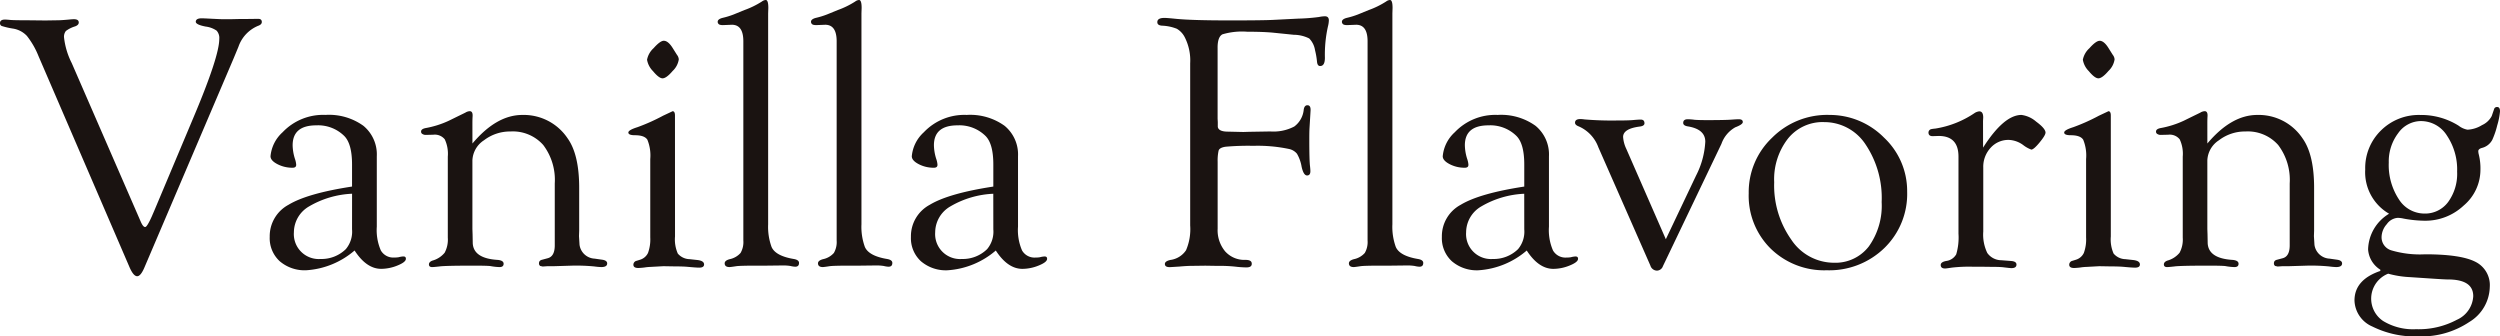
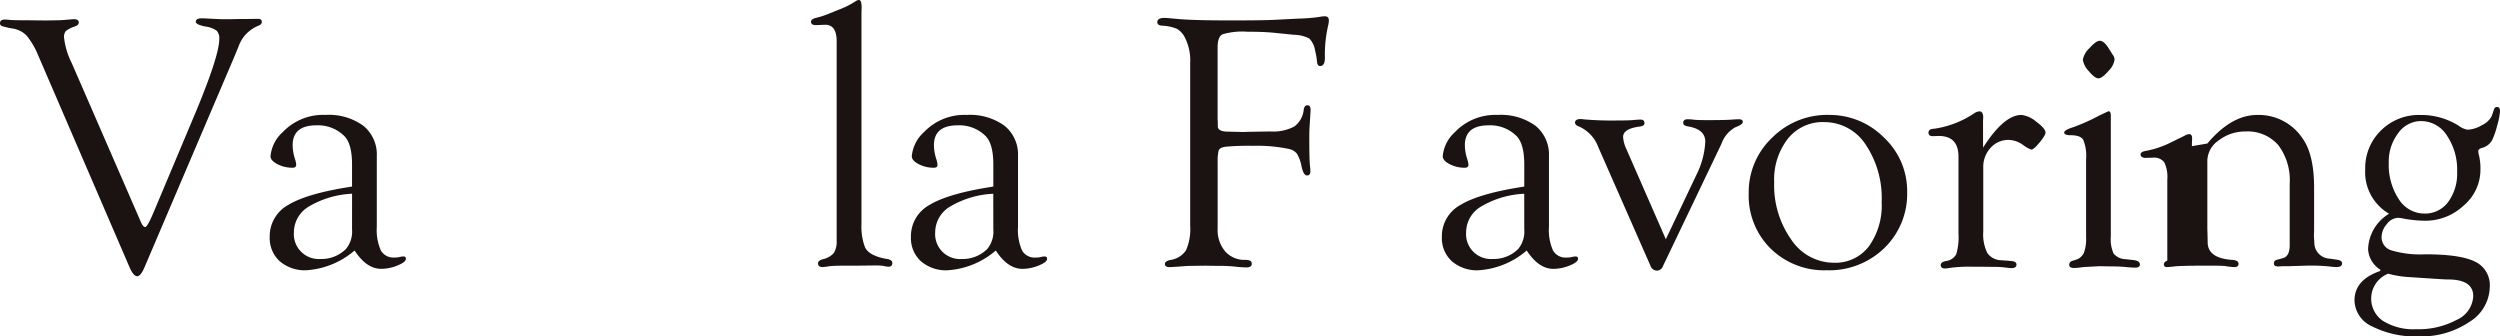
<svg xmlns="http://www.w3.org/2000/svg" width="327" height="44" viewBox="0 0 327 44">
  <defs>
    <clipPath id="clip-path">
      <rect id="長方形_31" data-name="長方形 31" width="327" height="44" transform="translate(0 0.001)" fill="none" />
    </clipPath>
  </defs>
  <g id="ベクトルスマートオブジェクト" transform="translate(0 -0.001)">
    <g id="グループ_102" data-name="グループ 102">
      <g id="グループ_101" data-name="グループ 101" clip-path="url(#clip-path)">
        <path id="パス_229" data-name="パス 229" d="M9.363,8.207l9.022,20.732q.327.779.611.754.234,0,.841-1.341l.375-.87,5.147-12.238Q28.681,7.359,28.681,5.1a1.426,1.426,0,0,0-.352-1.095A3.222,3.222,0,0,0,26.9,3.476c-.877-.168-1.306-.383-1.292-.643q.024-.436.777-.437c.11,0,.338.008.683.024q1.739.093,2.095.094h.963l1.059-.024h.589l2-.024c.314,0,.471.138.471.411q0,.337-.493.505a4.558,4.558,0,0,0-2.559,2.724l-.633,1.526L18.894,34.979c-.324.768-.643,1.151-.951,1.151q-.487,0-1-1.175l-11.9-27.6A10.618,10.618,0,0,0,3.521,4.7a3.17,3.17,0,0,0-1.855-.964A9.883,9.883,0,0,1,.224,3.4.382.382,0,0,1,0,3.021c0-.307.22-.461.657-.461.126,0,.352.016.681.048q.4.045,2.371.046l2.229.024L7.51,2.654q.493,0,1.5-.094c.312-.032.533-.046.657-.046.423,0,.635.144.635.435,0,.212-.156.381-.471.5a3.867,3.867,0,0,0-1.208.6,1.2,1.2,0,0,0-.246.858,9.77,9.77,0,0,0,.983,3.3" fill="#1a1311" />
        <path id="パス_230" data-name="パス 230" d="M46.047,24.409v-2.9q0-2.685-1.009-3.713a4.867,4.867,0,0,0-3.661-1.4q-3.1,0-3.1,2.61a6.215,6.215,0,0,0,.3,1.77,2.972,2.972,0,0,1,.164.746c.016.279-.138.419-.465.419a4.207,4.207,0,0,1-1.993-.471q-.9-.469-.9-1.032A4.808,4.808,0,0,1,36.964,17.3a7.3,7.3,0,0,1,5.61-2.269,7.7,7.7,0,0,1,4.951,1.419,4.852,4.852,0,0,1,1.76,4v9.2a6.666,6.666,0,0,0,.529,3.109,1.876,1.876,0,0,0,1.772.926,3.2,3.2,0,0,0,.563-.04,2.988,2.988,0,0,1,.563-.1c.266-.016.391.094.377.329-.016.283-.385.567-1.108.858a5.679,5.679,0,0,1-2.119.433q-1.929,0-3.483-2.4a10.7,10.7,0,0,1-6.3,2.584,5,5,0,0,1-3.5-1.187,4.091,4.091,0,0,1-1.3-3.181,4.661,4.661,0,0,1,2.459-4.194q2.457-1.491,8.313-2.386m0,.94A12.133,12.133,0,0,0,40.425,27a3.933,3.933,0,0,0-1.983,3.376,3.262,3.262,0,0,0,3.5,3.5,4.541,4.541,0,0,0,3.288-1.285A3.544,3.544,0,0,0,46.047,30Z" fill="#1a1311" />
-         <path id="パス_231" data-name="パス 231" d="M61.794,18.771q3.145-3.735,6.525-3.735a6.9,6.9,0,0,1,5.938,3.081q1.5,2.117,1.5,6.445v5.621l-.024.706.07,1.129a2.09,2.09,0,0,0,1.971,1.812l.987.14c.423.062.641.214.657.459q.024.505-.773.505a8.836,8.836,0,0,1-.913-.082,24.674,24.674,0,0,0-2.856-.106l-2.317.07h-.889l-.679.046-.326-.072a.381.381,0,0,1-.164-.361c0-.243.14-.395.423-.459l.7-.188c.627-.154.939-.72.939-1.688V24a7.553,7.553,0,0,0-1.506-5.032,5.306,5.306,0,0,0-4.28-1.77,5.592,5.592,0,0,0-3.471,1.151,3.286,3.286,0,0,0-1.516,2.632v8.965l.024.708.022,1.177q.117,1.976,3.262,2.165.775.072.775.505c0,.289-.18.435-.539.435a8.092,8.092,0,0,1-1.2-.134q-.448-.054-2.207-.054-3.731,0-4.458.106c-.485.054-.8.082-.939.082-.3,0-.439-.13-.423-.387.016-.194.164-.347.447-.459a3.138,3.138,0,0,0,1.606-1.032,3.622,3.622,0,0,0,.413-1.971v-10.6a4.439,4.439,0,0,0-.4-2.265,1.676,1.676,0,0,0-1.5-.6l-1.009.024a.73.73,0,0,1-.375-.1.343.343,0,0,1-.212-.337c0-.227.2-.379.611-.459a12.251,12.251,0,0,0,3.028-.962l1.244-.611q.727-.352.915-.447a1.191,1.191,0,0,1,.563-.186c.282,0,.407.227.377.68-.016.251-.024.549-.024.894Z" fill="#1a1311" />
-         <path id="パス_232" data-name="パス 232" d="M88.292,30.934a4.578,4.578,0,0,0,.365,2.235,2.081,2.081,0,0,0,1.536.73l1.079.118q.844.114.821.6c-.014.261-.226.391-.635.391q-.4,0-1.53-.108-.634-.054-1.646-.054l-1.506-.026-1.716.094a5.965,5.965,0,0,0-.731.07,8.366,8.366,0,0,1-.845.07q-.637,0-.637-.433a.527.527,0,0,1,.423-.507l.447-.14a1.681,1.681,0,0,0,1.043-.89,5.187,5.187,0,0,0,.294-2.043V20.81a5.456,5.456,0,0,0-.377-2.534q-.376-.586-1.618-.587-.892,0-.869-.369c.016-.212.417-.443,1.2-.688a25.192,25.192,0,0,0,3.347-1.5l1.25-.587c.2.016.3.2.3.563Zm-1.466-25.6q.565,0,1.158.944l.565.9a1.066,1.066,0,0,1,.236.591,2.6,2.6,0,0,1-.8,1.511c-.551.645-.989.966-1.322.966q-.472,0-1.252-.942a2.758,2.758,0,0,1-.777-1.489A2.737,2.737,0,0,1,85.493,6.3q.862-.968,1.334-.968" fill="#1a1311" />
-         <path id="パス_233" data-name="パス 233" d="M100.473,1.764V29.34a7.709,7.709,0,0,0,.447,2.961q.517,1.179,2.91,1.576c.439.076.665.239.681.481.014.353-.15.529-.495.529a2.962,2.962,0,0,1-.613-.094,5.92,5.92,0,0,0-1.057-.07l-2.047.024H99.075q-2.235,0-2.752.07c-.5.078-.8.116-.9.116-.409,0-.619-.152-.635-.459-.016-.261.2-.451.657-.573a2.6,2.6,0,0,0,1.42-.812,2.843,2.843,0,0,0,.364-1.632V5.4q0-2.162-1.5-2.161l-1.174.046a1.426,1.426,0,0,1-.4-.048.4.4,0,0,1-.282-.385c0-.225.2-.393.613-.507a10.654,10.654,0,0,0,1.46-.445l1.436-.587A11.1,11.1,0,0,0,99.672.188.918.918,0,0,1,100.143,0q.354-.024.354,1.034Z" fill="#1a1311" />
        <path id="パス_234" data-name="パス 234" d="M112.678,1.764V29.34a7.709,7.709,0,0,0,.447,2.961q.517,1.179,2.91,1.576c.439.076.665.239.681.481.014.353-.15.529-.495.529a2.962,2.962,0,0,1-.613-.094,5.919,5.919,0,0,0-1.057-.07l-2.047.024H111.28q-2.235,0-2.752.07c-.5.078-.8.116-.9.116-.409,0-.619-.152-.635-.459-.016-.261.2-.451.657-.573a2.6,2.6,0,0,0,1.42-.812,2.843,2.843,0,0,0,.365-1.632V5.4q0-2.162-1.5-2.161l-1.174.046a1.426,1.426,0,0,1-.4-.048.4.4,0,0,1-.282-.385c0-.225.2-.393.613-.507a10.655,10.655,0,0,0,1.46-.445l1.436-.587A11.1,11.1,0,0,0,111.877.188.918.918,0,0,1,112.347,0q.354-.024.354,1.034Z" fill="#1a1311" />
        <path id="パス_235" data-name="パス 235" d="M129.927,24.409v-2.9q0-2.685-1.009-3.713a4.867,4.867,0,0,0-3.661-1.4q-3.1,0-3.1,2.61a6.216,6.216,0,0,0,.3,1.77,2.972,2.972,0,0,1,.164.746c.016.279-.138.419-.465.419a4.207,4.207,0,0,1-1.993-.471q-.9-.469-.9-1.032a4.808,4.808,0,0,1,1.572-3.135,7.3,7.3,0,0,1,5.61-2.269,7.7,7.7,0,0,1,4.951,1.419,4.852,4.852,0,0,1,1.76,4v9.2a6.667,6.667,0,0,0,.529,3.109,1.876,1.876,0,0,0,1.772.926,3.2,3.2,0,0,0,.563-.04,2.988,2.988,0,0,1,.563-.1c.266-.016.391.094.377.329-.016.283-.385.567-1.108.858a5.679,5.679,0,0,1-2.119.433q-1.929,0-3.483-2.4a10.7,10.7,0,0,1-6.3,2.584,5,5,0,0,1-3.5-1.187,4.091,4.091,0,0,1-1.3-3.181,4.661,4.661,0,0,1,2.459-4.194q2.457-1.491,8.313-2.386m0,.94A12.133,12.133,0,0,0,124.306,27a3.933,3.933,0,0,0-1.983,3.376,3.262,3.262,0,0,0,3.5,3.5,4.541,4.541,0,0,0,3.288-1.285A3.544,3.544,0,0,0,129.927,30Z" fill="#1a1311" />
        <path id="パス_236" data-name="パス 236" d="M159.263,6.244V15.53l.024.445v.611c.062.421.507.633,1.332.633l2.011.046.769-.024,2.76-.046a5.861,5.861,0,0,0,3.13-.645,3.1,3.1,0,0,0,1.24-2.221c.064-.375.224-.563.483-.563q.457,0,.409.726l-.14,2.319c-.016.3-.024.774-.024,1.429q0,2.742.094,3.492c.032.3.048.515.048.658,0,.375-.146.561-.435.561q-.46,0-.715-1.151a5,5,0,0,0-.607-1.692,1.844,1.844,0,0,0-1.1-.633,19.882,19.882,0,0,0-4.6-.4,33.714,33.714,0,0,0-3.633.118q-.832.12-.923.543a6.141,6.141,0,0,0-.118,1.417v8.756a4.321,4.321,0,0,0,.985,2.975,3.376,3.376,0,0,0,2.652,1.109q.8,0,.823.459c.03.351-.2.527-.707.527a13.886,13.886,0,0,1-1.434-.1,18.663,18.663,0,0,0-2.305-.1l-1.622-.026-1.81.024q-.589,0-1.6.092l-1.2.072c-.457.014-.683-.122-.683-.415q0-.364.727-.525a2.913,2.913,0,0,0,2.041-1.271,6.994,6.994,0,0,0,.541-3.248V8.277a6.678,6.678,0,0,0-.727-3.436,2.664,2.664,0,0,0-1.033-1.083,5.863,5.863,0,0,0-1.949-.4c-.374-.032-.571-.168-.587-.415q-.045-.6.939-.6.306,0,1.456.116,2.088.213,7.064.212,4.437,0,5.7-.07l3.262-.164a25.014,25.014,0,0,0,2.722-.212,3.872,3.872,0,0,1,.775-.094c.344,0,.517.182.517.543a3.628,3.628,0,0,1-.118.778,16.876,16.876,0,0,0-.4,4.1q0,1.086-.625,1.085c-.24,0-.377-.194-.409-.587a10.138,10.138,0,0,0-.256-1.479,2.811,2.811,0,0,0-.761-1.54,4.558,4.558,0,0,0-2.023-.481l-2.76-.281q-1.31-.117-3.321-.118a9.01,9.01,0,0,0-3.25.341q-.631.34-.631,1.746" fill="#1a1311" />
-         <path id="パス_237" data-name="パス 237" d="M182.124,1.764V29.34a7.714,7.714,0,0,0,.445,2.961q.517,1.179,2.91,1.576c.439.076.665.239.681.481.014.353-.15.529-.495.529a2.962,2.962,0,0,1-.613-.094,5.92,5.92,0,0,0-1.057-.07l-2.047.024h-1.224q-2.235,0-2.752.07c-.5.078-.8.116-.9.116-.409,0-.619-.152-.635-.459-.016-.261.2-.451.657-.573a2.6,2.6,0,0,0,1.42-.812,2.843,2.843,0,0,0,.365-1.632V5.4q0-2.162-1.5-2.161l-1.174.046a1.426,1.426,0,0,1-.4-.048.4.4,0,0,1-.282-.385c0-.225.2-.393.613-.507A10.654,10.654,0,0,0,177.6,1.9l1.436-.587A11.1,11.1,0,0,0,181.321.188.918.918,0,0,1,181.792,0q.354-.024.354,1.034Z" fill="#1a1311" />
        <path id="パス_238" data-name="パス 238" d="M199.374,24.409v-2.9q0-2.685-1.009-3.713a4.867,4.867,0,0,0-3.661-1.4q-3.1,0-3.1,2.61a6.216,6.216,0,0,0,.3,1.77,2.972,2.972,0,0,1,.164.746c.016.279-.138.419-.465.419a4.207,4.207,0,0,1-1.993-.471q-.9-.469-.9-1.032a4.808,4.808,0,0,1,1.572-3.135,7.3,7.3,0,0,1,5.61-2.269,7.7,7.7,0,0,1,4.951,1.419,4.852,4.852,0,0,1,1.76,4v9.2a6.666,6.666,0,0,0,.529,3.109,1.876,1.876,0,0,0,1.772.926,3.2,3.2,0,0,0,.563-.04,2.988,2.988,0,0,1,.563-.1c.266-.016.391.094.377.329-.016.283-.385.567-1.108.858a5.679,5.679,0,0,1-2.119.433q-1.929,0-3.483-2.4a10.7,10.7,0,0,1-6.3,2.584,5,5,0,0,1-3.5-1.187,4.091,4.091,0,0,1-1.3-3.181,4.661,4.661,0,0,1,2.459-4.194q2.457-1.491,8.313-2.386m0,.94A12.133,12.133,0,0,0,193.752,27a3.933,3.933,0,0,0-1.983,3.376,3.262,3.262,0,0,0,3.5,3.5,4.541,4.541,0,0,0,3.288-1.285A3.544,3.544,0,0,0,199.374,30Z" fill="#1a1311" />
        <path id="パス_239" data-name="パス 239" d="M217.891,31.292l3.961-8.339a10.909,10.909,0,0,0,1.2-4.416q0-1.621-2.253-2c-.423-.062-.635-.214-.635-.459,0-.321.2-.481.609-.481a7.661,7.661,0,0,1,.867.07c.326.032.9.046,1.706.046q2.409,0,3.206-.07c.437-.03.725-.046.865-.046.375,0,.555.13.539.391q-.024.3-.985.666a4,4,0,0,0-1.808,2.165l-7.65,15.991a.862.862,0,0,1-.775.591.921.921,0,0,1-.867-.662l-6.807-15.476a4.739,4.739,0,0,0-2.557-2.726c-.328-.122-.493-.283-.493-.483,0-.321.234-.481.7-.481a4.269,4.269,0,0,1,.539.048,42.423,42.423,0,0,0,4.26.14q1.43,0,1.991-.048c.515-.046.867-.07,1.053-.07.358-.014.539.146.539.483,0,.241-.218.385-.657.433q-2.136.283-2.137,1.359a4.281,4.281,0,0,0,.425,1.57Z" fill="#1a1311" />
        <path id="パス_240" data-name="パス 240" d="M239.176,15.035A9.989,9.989,0,0,1,246.428,18a9.563,9.563,0,0,1,3.028,7.074,9.856,9.856,0,0,1-2.98,7.367,10.341,10.341,0,0,1-7.534,2.911,10.019,10.019,0,0,1-7.334-2.829,9.715,9.715,0,0,1-2.876-7.239,9.791,9.791,0,0,1,3.052-7.261,10.171,10.171,0,0,1,7.392-2.993m-.6.94a5.815,5.815,0,0,0-4.72,2.173,8.662,8.662,0,0,0-1.792,5.7,12.254,12.254,0,0,0,2.237,7.505,6.7,6.7,0,0,0,5.564,3.019,5.509,5.509,0,0,0,4.582-2.139,9.17,9.17,0,0,0,1.674-5.8,12.557,12.557,0,0,0-2.109-7.541,6.439,6.439,0,0,0-5.435-2.913" fill="#1a1311" />
        <path id="パス_241" data-name="パス 241" d="M259.386,19.311q2.722-4.276,5.023-4.276a3.629,3.629,0,0,1,1.913.87q1.184.869,1.232,1.409.024.349-.749,1.289c-.515.629-.881.95-1.1.966a3.814,3.814,0,0,1-1.029-.563,3.374,3.374,0,0,0-1.919-.706,3.118,3.118,0,0,0-2.387,1.036,3.644,3.644,0,0,0-.959,2.582V30.29a5.51,5.51,0,0,0,.527,2.8,2.268,2.268,0,0,0,1.843.95l1.222.094q.751.045.751.469c0,.313-.22.469-.659.469q-.165,0-1.105-.116-.448-.048-1.318-.048l-1.694-.022H257.94a19.935,19.935,0,0,0-2.61.116c-.409.062-.691.1-.847.118-.425.016-.637-.138-.637-.459q0-.391.729-.527a1.755,1.755,0,0,0,1.3-.87,7.768,7.768,0,0,0,.294-2.7V20.485q0-2.7-2.584-2.7l-.8.024c-.36,0-.541-.16-.541-.483a.471.471,0,0,1,.352-.433,3.76,3.76,0,0,1,.517-.07,12.7,12.7,0,0,0,5.211-2.067,1.473,1.473,0,0,1,.539-.188q.541-.024.541.8l-.024.447Z" fill="#1a1311" />
        <path id="パス_242" data-name="パス 242" d="M276.095,30.934a4.578,4.578,0,0,0,.365,2.235A2.081,2.081,0,0,0,278,33.9l1.079.118q.844.114.821.6c-.014.261-.226.391-.635.391q-.4,0-1.53-.108-.634-.054-1.646-.054l-1.506-.026-1.716.094a5.966,5.966,0,0,0-.731.07,8.366,8.366,0,0,1-.845.07q-.637,0-.637-.433a.527.527,0,0,1,.423-.507l.447-.14a1.681,1.681,0,0,0,1.043-.89,5.187,5.187,0,0,0,.294-2.043V20.81a5.456,5.456,0,0,0-.377-2.534q-.376-.586-1.618-.587-.892,0-.869-.369c.016-.212.417-.443,1.2-.688a25.189,25.189,0,0,0,3.347-1.5l1.25-.587c.2.016.3.2.3.563Zm-1.466-25.6q.565,0,1.158.944l.565.9a1.066,1.066,0,0,1,.236.591,2.6,2.6,0,0,1-.8,1.511c-.551.645-.989.966-1.322.966q-.472,0-1.252-.942a2.758,2.758,0,0,1-.777-1.489,2.737,2.737,0,0,1,.861-1.509q.862-.968,1.334-.968" fill="#1a1311" />
-         <path id="パス_243" data-name="パス 243" d="M288.722,18.771q3.145-3.735,6.525-3.735a6.9,6.9,0,0,1,5.938,3.081q1.5,2.117,1.5,6.445v5.621l-.024.706.07,1.129A2.09,2.09,0,0,0,304.7,33.83l.987.14c.423.062.641.214.657.459q.024.505-.773.505a8.836,8.836,0,0,1-.913-.082,24.674,24.674,0,0,0-2.856-.106l-2.317.07H298.6l-.679.046-.326-.072a.381.381,0,0,1-.164-.361c0-.243.14-.395.423-.459l.7-.188c.627-.154.939-.72.939-1.688V24a7.553,7.553,0,0,0-1.506-5.032,5.306,5.306,0,0,0-4.28-1.77,5.591,5.591,0,0,0-3.471,1.151,3.286,3.286,0,0,0-1.516,2.632v8.965l.024.708.022,1.177q.117,1.976,3.262,2.165.775.072.775.505c0,.289-.18.435-.539.435a8.091,8.091,0,0,1-1.2-.134q-.448-.054-2.207-.054-3.731,0-4.458.106c-.485.054-.8.082-.939.082-.3,0-.439-.13-.423-.387.016-.194.164-.347.447-.459a3.138,3.138,0,0,0,1.606-1.032,3.622,3.622,0,0,0,.413-1.971v-10.6a4.438,4.438,0,0,0-.4-2.265,1.676,1.676,0,0,0-1.5-.6l-1.009.024a.73.73,0,0,1-.375-.1.343.343,0,0,1-.212-.337c0-.227.2-.379.611-.459a12.251,12.251,0,0,0,3.028-.962l1.244-.611q.727-.352.915-.447a1.191,1.191,0,0,1,.563-.186c.282,0,.407.227.376.68-.016.251-.024.549-.024.894Z" fill="#1a1311" />
+         <path id="パス_243" data-name="パス 243" d="M288.722,18.771q3.145-3.735,6.525-3.735a6.9,6.9,0,0,1,5.938,3.081q1.5,2.117,1.5,6.445v5.621l-.024.706.07,1.129A2.09,2.09,0,0,0,304.7,33.83l.987.14c.423.062.641.214.657.459q.024.505-.773.505a8.836,8.836,0,0,1-.913-.082,24.674,24.674,0,0,0-2.856-.106l-2.317.07H298.6l-.679.046-.326-.072a.381.381,0,0,1-.164-.361c0-.243.14-.395.423-.459l.7-.188c.627-.154.939-.72.939-1.688V24a7.553,7.553,0,0,0-1.506-5.032,5.306,5.306,0,0,0-4.28-1.77,5.591,5.591,0,0,0-3.471,1.151,3.286,3.286,0,0,0-1.516,2.632v8.965l.024.708.022,1.177q.117,1.976,3.262,2.165.775.072.775.505c0,.289-.18.435-.539.435a8.091,8.091,0,0,1-1.2-.134q-.448-.054-2.207-.054-3.731,0-4.458.106c-.485.054-.8.082-.939.082-.3,0-.439-.13-.423-.387.016-.194.164-.347.447-.459v-10.6a4.438,4.438,0,0,0-.4-2.265,1.676,1.676,0,0,0-1.5-.6l-1.009.024a.73.73,0,0,1-.375-.1.343.343,0,0,1-.212-.337c0-.227.2-.379.611-.459a12.251,12.251,0,0,0,3.028-.962l1.244-.611q.727-.352.915-.447a1.191,1.191,0,0,1,.563-.186c.282,0,.407.227.376.68-.016.251-.024.549-.024.894Z" fill="#1a1311" />
        <path id="パス_244" data-name="パス 244" d="M311.347,35.442v-.164a3.4,3.4,0,0,1-1.6-2.652,5.6,5.6,0,0,1,2.746-4.669,6.269,6.269,0,0,1-3.122-5.8,6.862,6.862,0,0,1,2.055-5.086,7.021,7.021,0,0,1,5.151-2.031,9.2,9.2,0,0,1,5.023,1.409,2.621,2.621,0,0,0,1.15.515,3.937,3.937,0,0,0,1.9-.6,2.643,2.643,0,0,0,1.268-1.187l.306-.892A.374.374,0,0,1,326.6,14c.266-.016.4.172.4.567a8.863,8.863,0,0,1-.363,1.828,10.4,10.4,0,0,1-.647,1.9,2.113,2.113,0,0,1-1.384,1.062c-.3.094-.447.235-.447.421a1.98,1.98,0,0,0,.07.445,7.527,7.527,0,0,1,.212,1.993,6.127,6.127,0,0,1-2.183,4.663,7.311,7.311,0,0,1-5.093,1.993,15.684,15.684,0,0,1-2.792-.283,3.812,3.812,0,0,0-.751-.094,1.91,1.91,0,0,0-1.424.82,2.612,2.612,0,0,0-.689,1.706,1.781,1.781,0,0,0,1.292,1.73,13.183,13.183,0,0,0,4.4.513q4.629,0,6.547.964a3.4,3.4,0,0,1,1.915,3.312,5.482,5.482,0,0,1-2.686,4.581A11.208,11.208,0,0,1,316.392,44a12.552,12.552,0,0,1-6.09-1.291,3.839,3.839,0,0,1-2.335-3.4q0-2.721,3.381-3.869m1.031.355a3.513,3.513,0,0,0-.663,6.194,7.525,7.525,0,0,0,4.3,1.07,10.591,10.591,0,0,0,5.347-1.233A3.581,3.581,0,0,0,323.5,38.74q0-2.186-3.309-2.185-.448,0-2.487-.14l-2.489-.166a12.81,12.81,0,0,1-2.84-.451m4.3-19.962a3.678,3.678,0,0,0-3,1.592,6.11,6.11,0,0,0-1.224,3.837,8.148,8.148,0,0,0,1.318,4.8,3.961,3.961,0,0,0,3.351,1.87,3.741,3.741,0,0,0,3.094-1.509,6.264,6.264,0,0,0,1.178-3.965,7.968,7.968,0,0,0-1.342-4.741,4.011,4.011,0,0,0-3.373-1.882" fill="#1a1311" />
      </g>
    </g>
  </g>
</svg>